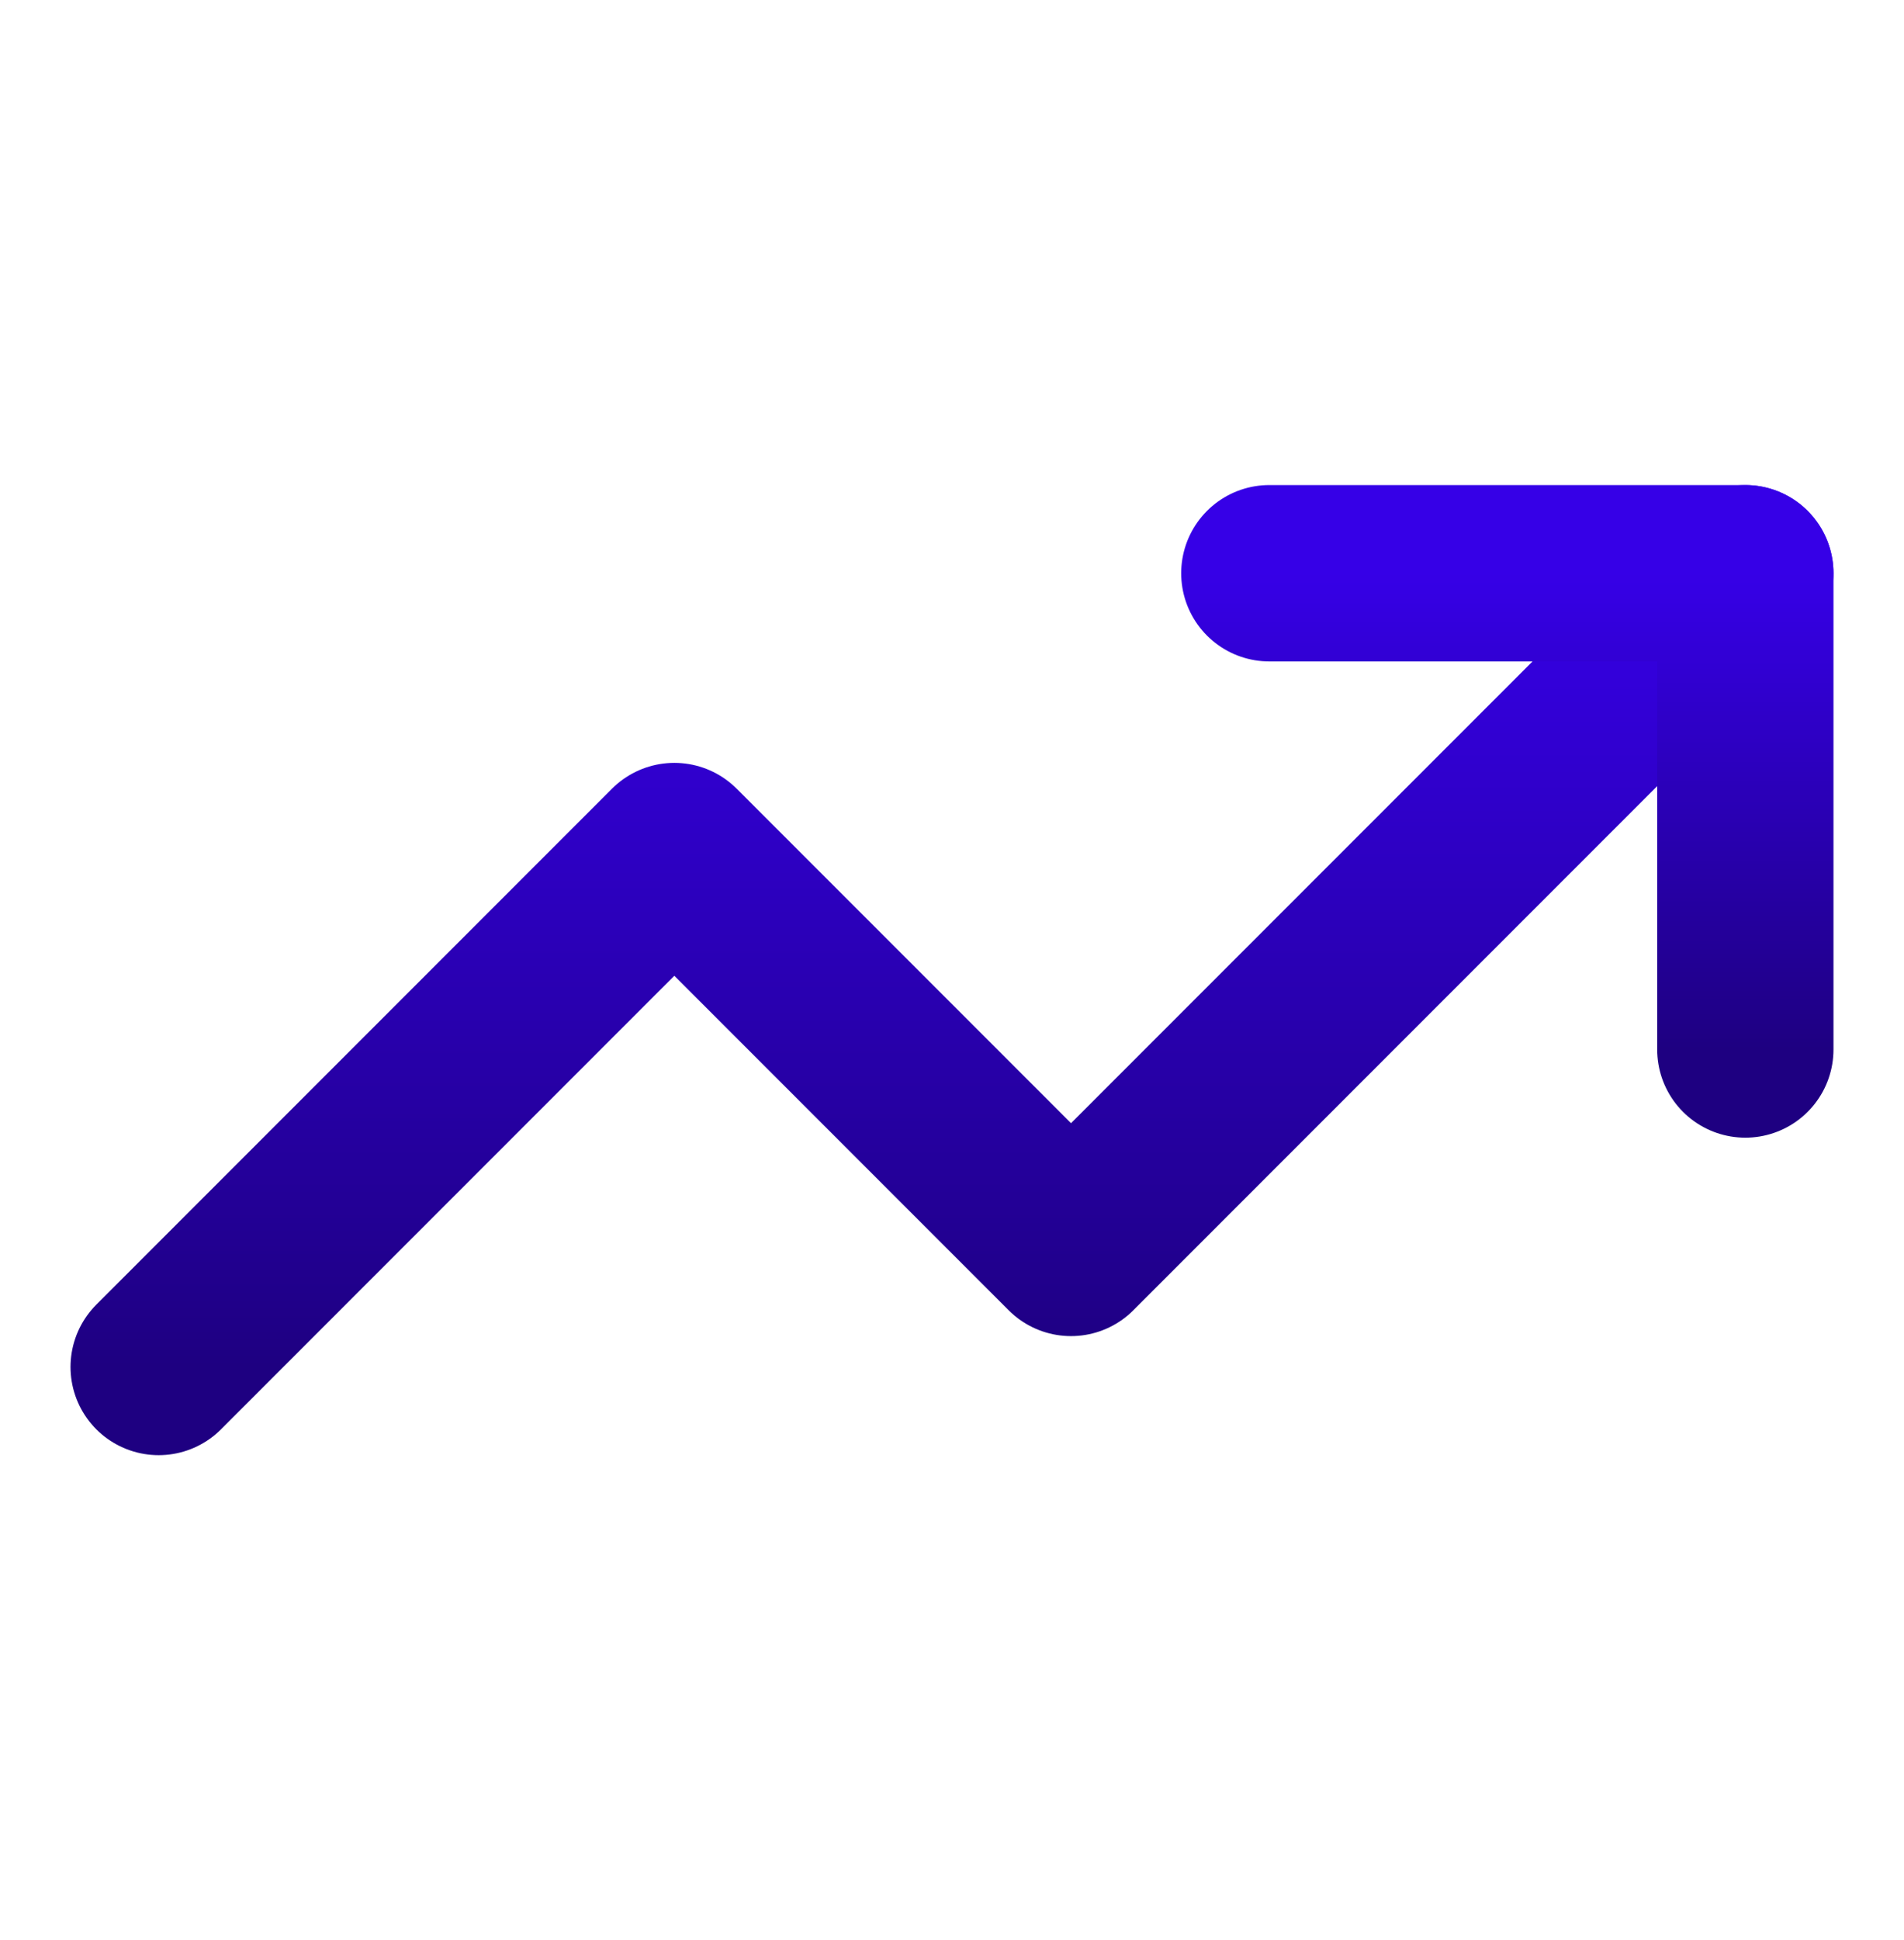
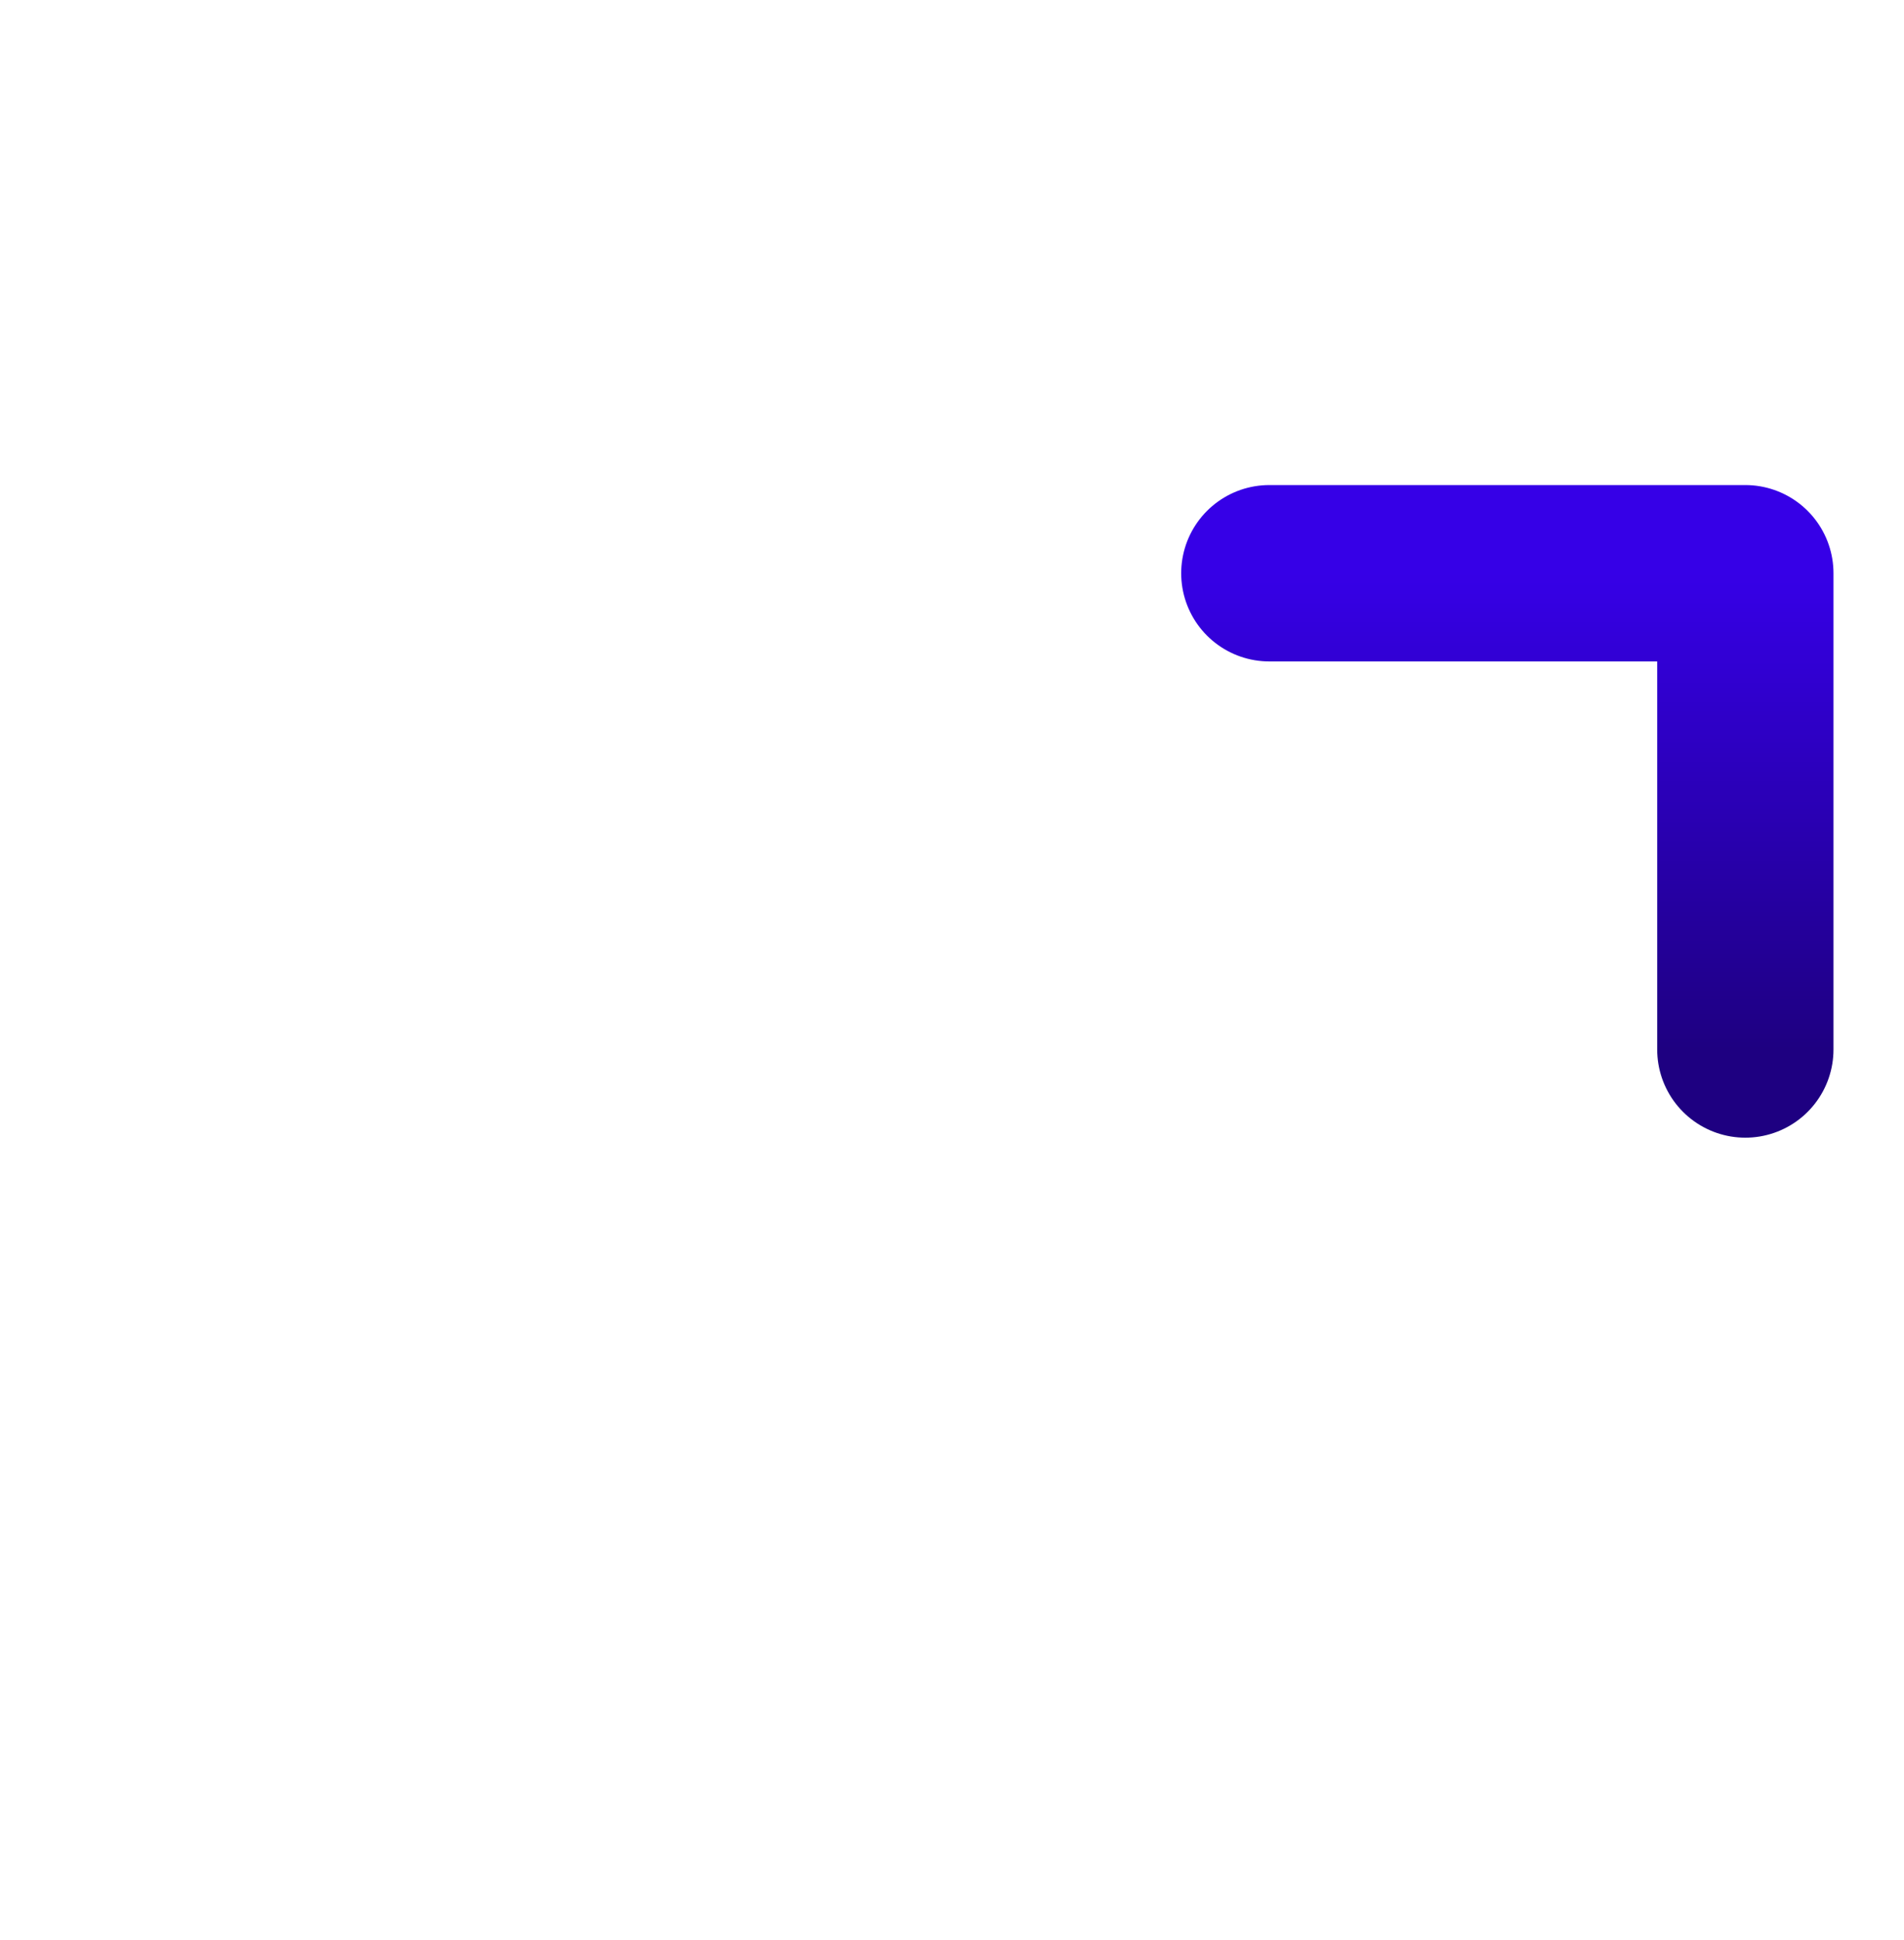
<svg xmlns="http://www.w3.org/2000/svg" width="54" height="55" viewBox="0 0 54 55" fill="none">
-   <path d="M49.5 16.25L30.375 35.375L19.125 24.125L4.5 38.75" stroke="url(#paint0_linear_5_211)" stroke-width="5" stroke-linecap="round" stroke-linejoin="round" />
  <path d="M36 16.25H49.5V29.75" stroke="url(#paint1_linear_5_211)" stroke-width="5" stroke-linecap="round" stroke-linejoin="round" />
  <defs>
    <linearGradient id="paint0_linear_5_211" x1="27" y1="16.25" x2="27" y2="38.75" gradientUnits="userSpaceOnUse">
      <stop stop-color="#3600E7" />
      <stop offset="1" stop-color="#1E0081" />
    </linearGradient>
    <linearGradient id="paint1_linear_5_211" x1="42.75" y1="16.25" x2="42.75" y2="29.75" gradientUnits="userSpaceOnUse">
      <stop stop-color="#3600E7" />
      <stop offset="1" stop-color="#1E0081" />
    </linearGradient>
  </defs>
</svg>